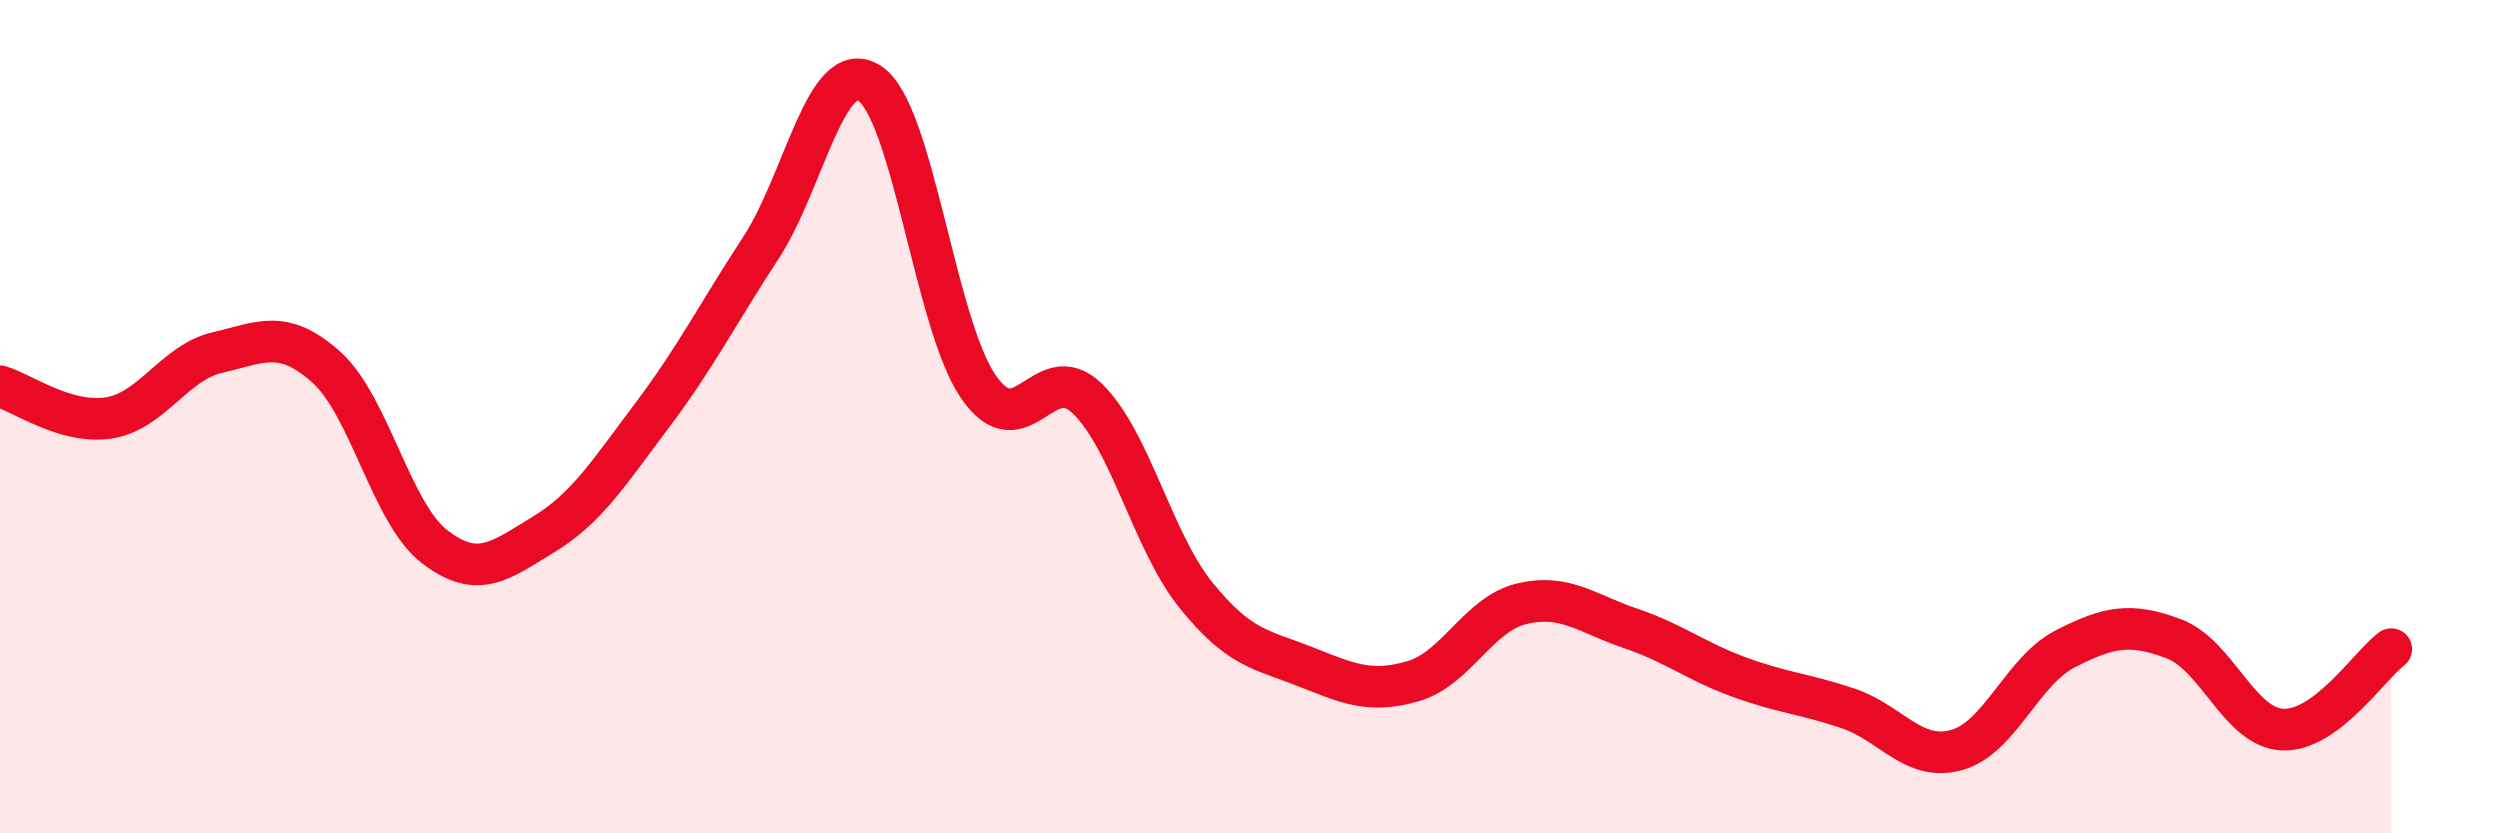
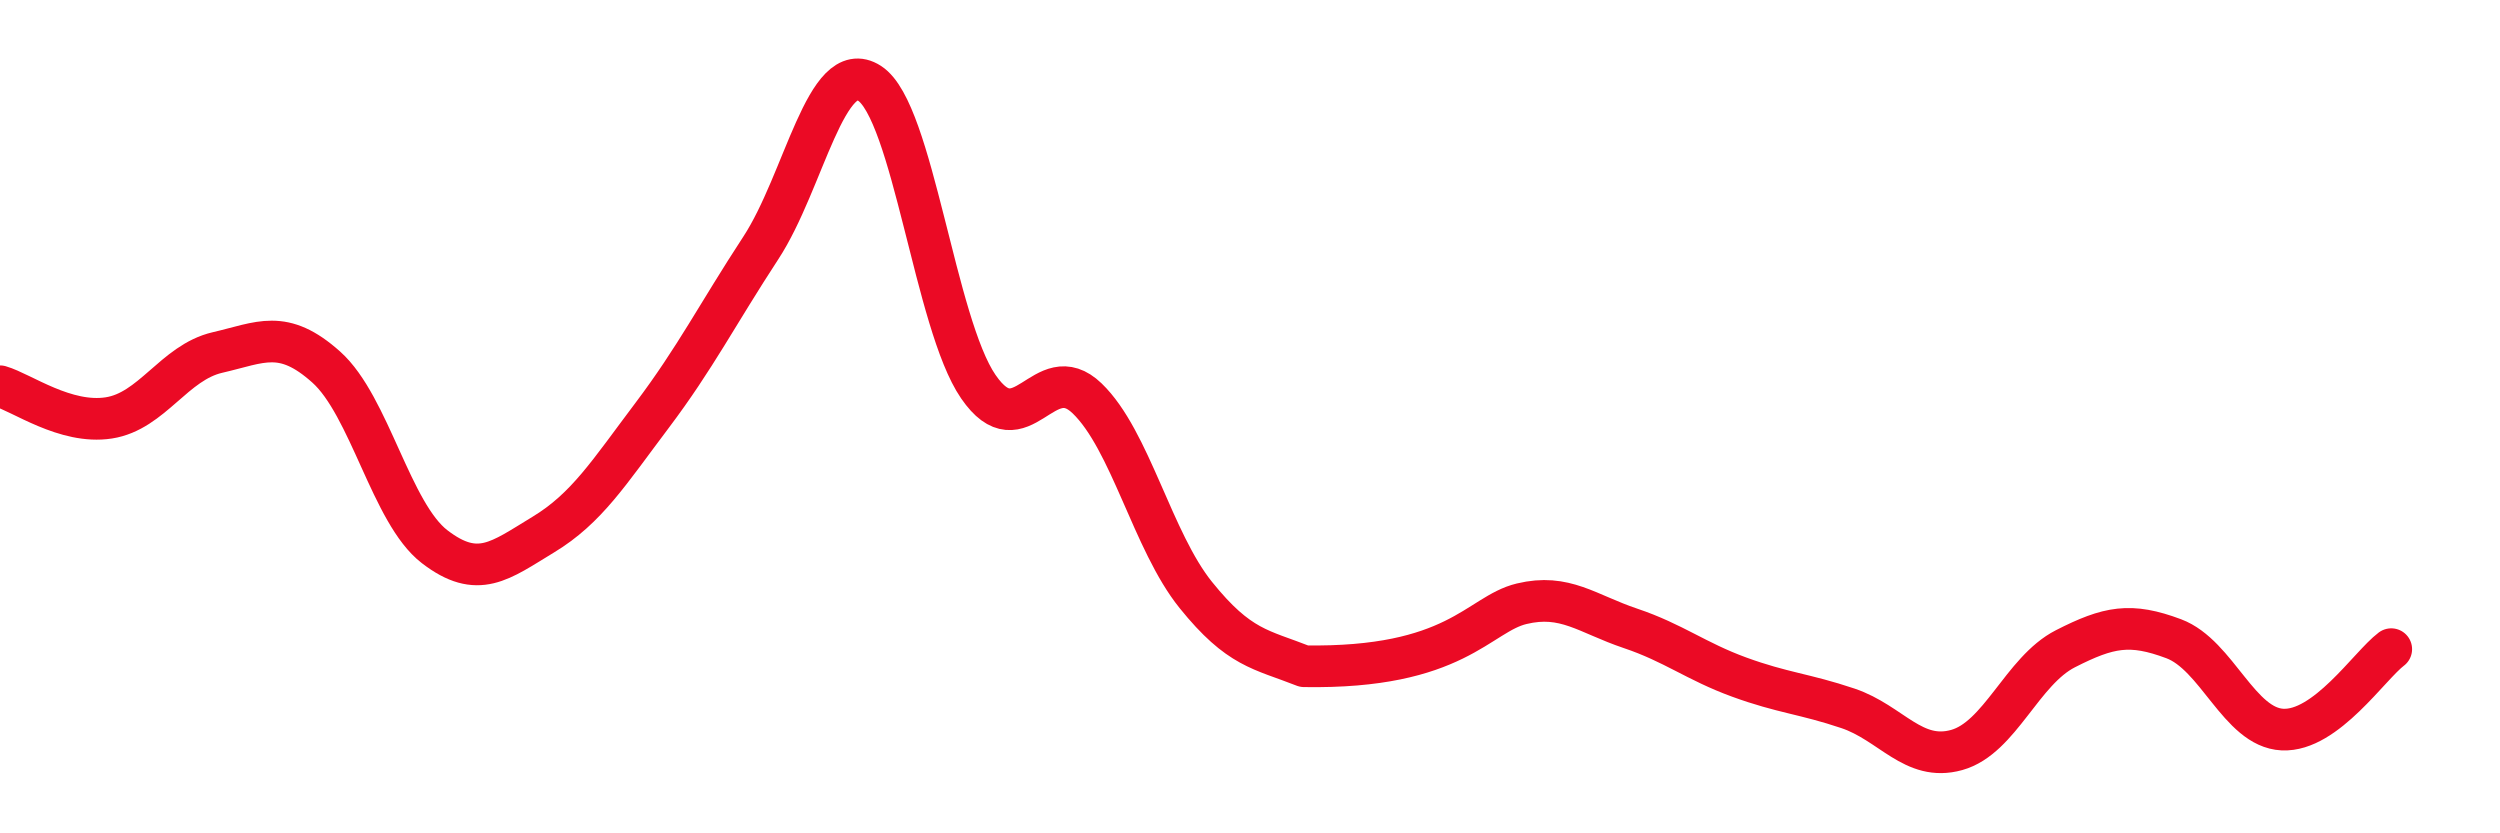
<svg xmlns="http://www.w3.org/2000/svg" width="60" height="20" viewBox="0 0 60 20">
-   <path d="M 0,9.27 C 0.52,9.42 1.57,10.19 2.61,10.03 C 3.65,9.87 4.18,8.7 5.22,8.46 C 6.26,8.22 6.79,7.88 7.83,8.81 C 8.87,9.74 9.39,12.32 10.43,13.12 C 11.47,13.92 12,13.46 13.04,12.83 C 14.08,12.2 14.61,11.35 15.65,9.97 C 16.69,8.59 17.22,7.54 18.26,5.95 C 19.3,4.36 19.83,1.33 20.87,2 C 21.91,2.67 22.44,7.77 23.48,9.28 C 24.52,10.79 25.05,8.56 26.09,9.56 C 27.13,10.56 27.66,12.99 28.7,14.28 C 29.74,15.57 30.26,15.58 31.3,15.99 C 32.34,16.4 32.87,16.65 33.91,16.35 C 34.95,16.05 35.48,14.74 36.52,14.49 C 37.56,14.24 38.09,14.73 39.13,15.08 C 40.17,15.43 40.7,15.87 41.74,16.25 C 42.78,16.63 43.31,16.65 44.35,17 C 45.39,17.35 45.92,18.29 46.96,18 C 48,17.71 48.53,16.1 49.57,15.57 C 50.61,15.04 51.13,14.94 52.17,15.33 C 53.21,15.72 53.74,17.46 54.78,17.51 C 55.82,17.56 56.87,15.97 57.39,15.58L57.39 20L0 20Z" fill="#EB0A25" opacity="0.1" stroke-linecap="round" stroke-linejoin="round" />
-   <path d="M 0,9.27 C 0.52,9.42 1.57,10.19 2.61,10.03 C 3.65,9.87 4.18,8.7 5.22,8.46 C 6.26,8.22 6.79,7.88 7.83,8.81 C 8.87,9.74 9.39,12.32 10.43,13.12 C 11.47,13.92 12,13.46 13.04,12.83 C 14.08,12.2 14.61,11.35 15.65,9.97 C 16.69,8.59 17.22,7.54 18.26,5.95 C 19.3,4.36 19.83,1.33 20.87,2 C 21.91,2.67 22.44,7.77 23.48,9.28 C 24.52,10.79 25.05,8.56 26.09,9.56 C 27.13,10.56 27.66,12.99 28.7,14.28 C 29.74,15.57 30.26,15.58 31.3,15.99 C 32.34,16.4 32.87,16.65 33.91,16.35 C 34.95,16.05 35.48,14.74 36.52,14.49 C 37.56,14.24 38.09,14.73 39.13,15.08 C 40.17,15.43 40.7,15.87 41.74,16.25 C 42.78,16.63 43.31,16.65 44.35,17 C 45.39,17.35 45.92,18.29 46.96,18 C 48,17.71 48.53,16.1 49.57,15.57 C 50.61,15.04 51.13,14.94 52.17,15.33 C 53.21,15.72 53.74,17.46 54.78,17.51 C 55.82,17.56 56.87,15.97 57.39,15.58" stroke="#EB0A25" stroke-width="1" fill="none" stroke-linecap="round" stroke-linejoin="round" />
+   <path d="M 0,9.27 C 0.52,9.42 1.57,10.19 2.61,10.03 C 3.65,9.87 4.18,8.7 5.22,8.46 C 6.26,8.22 6.79,7.88 7.83,8.81 C 8.87,9.74 9.39,12.32 10.43,13.12 C 11.47,13.92 12,13.46 13.04,12.83 C 14.08,12.2 14.61,11.35 15.65,9.97 C 16.69,8.59 17.22,7.54 18.26,5.95 C 19.3,4.36 19.83,1.33 20.87,2 C 21.91,2.67 22.44,7.77 23.48,9.28 C 24.52,10.79 25.05,8.56 26.09,9.56 C 27.13,10.56 27.66,12.99 28.7,14.28 C 29.74,15.57 30.26,15.58 31.3,15.99 C 34.95,16.05 35.48,14.74 36.52,14.49 C 37.56,14.24 38.09,14.73 39.13,15.08 C 40.17,15.43 40.7,15.87 41.74,16.25 C 42.78,16.63 43.31,16.65 44.35,17 C 45.39,17.35 45.92,18.29 46.96,18 C 48,17.71 48.53,16.1 49.57,15.57 C 50.61,15.04 51.13,14.94 52.17,15.33 C 53.21,15.72 53.74,17.46 54.78,17.51 C 55.82,17.56 56.87,15.97 57.39,15.58" stroke="#EB0A25" stroke-width="1" fill="none" stroke-linecap="round" stroke-linejoin="round" />
</svg>